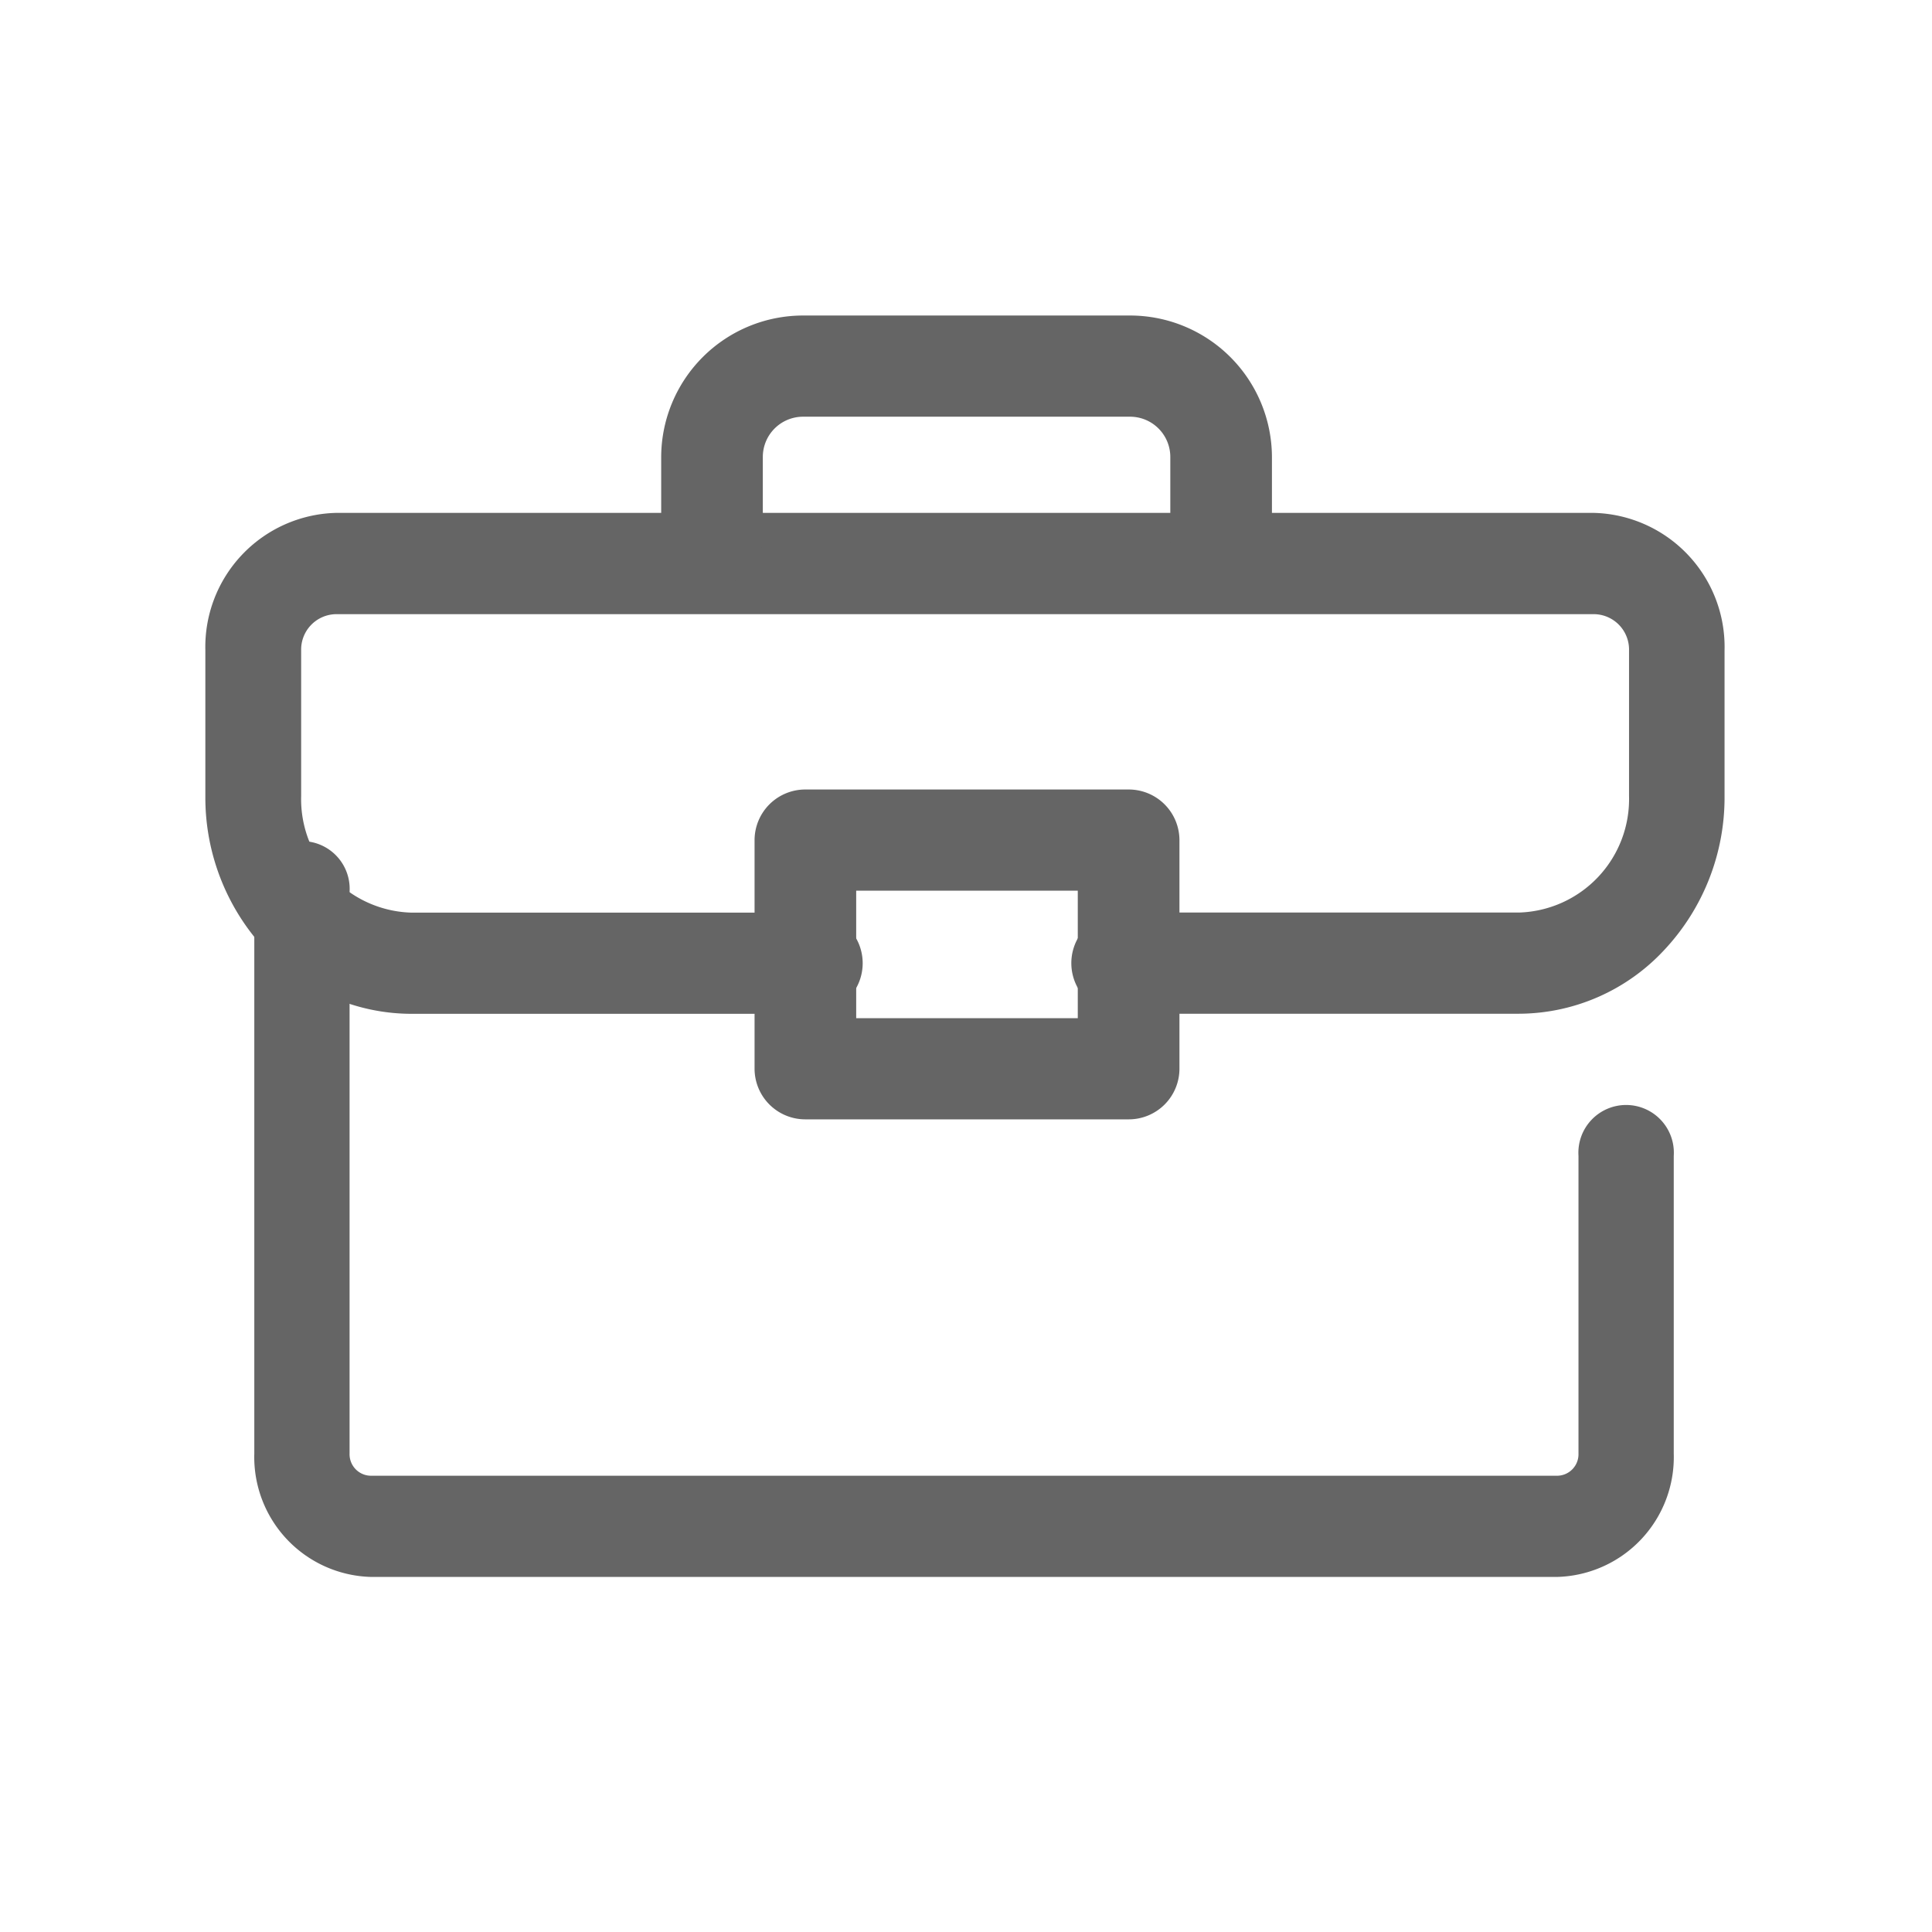
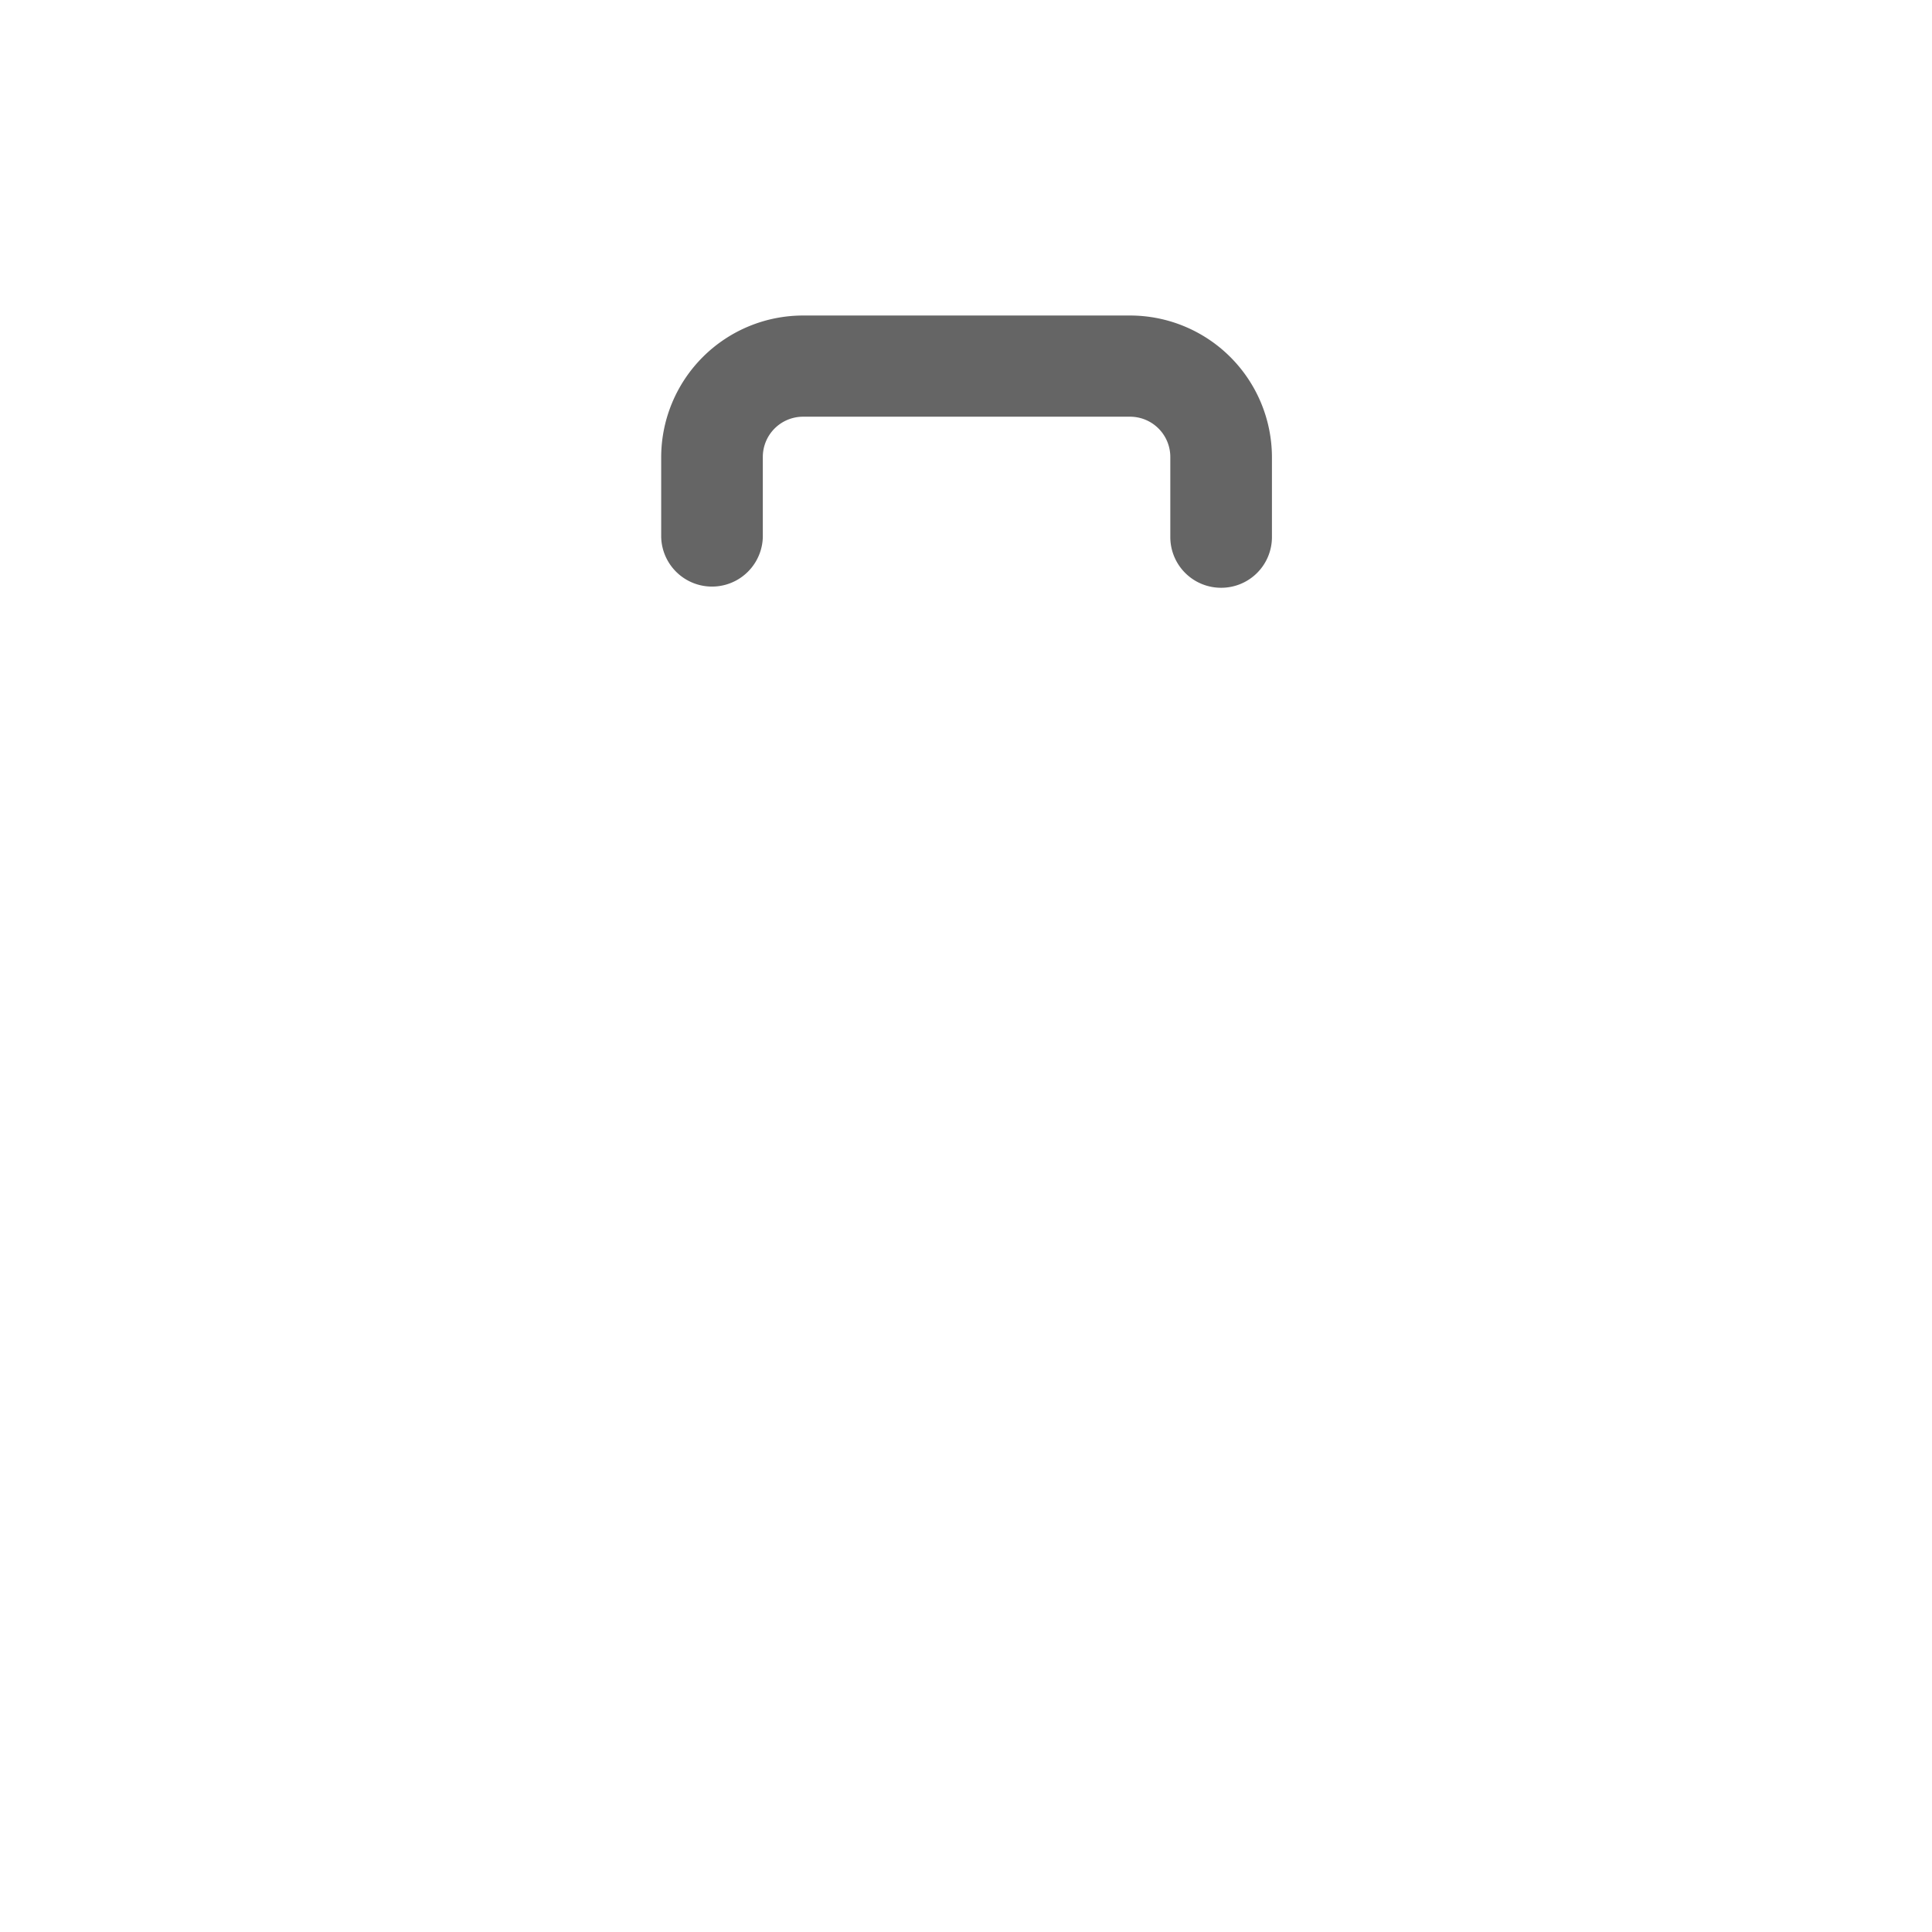
<svg xmlns="http://www.w3.org/2000/svg" id="icon-ud-business" width="48" height="48" viewBox="0 0 48 48">
  <g id="Group_407" data-name="Group 407" transform="translate(5.105 12.743)">
-     <path id="Path_313" data-name="Path 313" d="M237.932,553.043H228a1.259,1.259,0,0,1,0-2.514h9.932a2.82,2.82,0,0,0,2.736-2.893v-3.62a.88.88,0,0,0-.853-.9H208.53a.88.88,0,0,0-.853.9v3.622a2.82,2.82,0,0,0,2.736,2.893h10.027a1.259,1.259,0,0,1,0,2.514H210.412a4.947,4.947,0,0,1-3.615-1.584,5.533,5.533,0,0,1-1.5-3.823v-3.622a3.332,3.332,0,0,1,3.23-3.416h31.284a3.332,3.332,0,0,1,3.23,3.416v3.622a5.537,5.537,0,0,1-1.5,3.823A4.948,4.948,0,0,1,237.932,553.043Z" transform="translate(-205.3 -540.6)" fill="#656565" />
-   </g>
+     </g>
  <g id="Group_408" data-name="Group 408" transform="translate(16.427 7.839)">
    <path id="Path_314" data-name="Path 314" d="M714.312,336.464a1.26,1.26,0,0,1-1.263-1.257v-1.993a1,1,0,0,0-1.005-1H703.93a1,1,0,0,0-1.005,1v1.993a1.263,1.263,0,0,1-2.525,0v-1.993a3.526,3.526,0,0,1,3.53-3.514h8.114a3.526,3.526,0,0,1,3.53,3.514v1.993A1.259,1.259,0,0,1,714.312,336.464Z" transform="translate(-700.4 -329.7)" fill="#656565" />
  </g>
  <g id="Group_409" data-name="Group 409" transform="translate(6.32 20.903)">
-     <path id="Path_315" data-name="Path 315" d="M285.781,915.875h-29.5a2.98,2.98,0,0,1-2.883-3.062V898.857a1.186,1.186,0,1,1,2.367,0v13.956a.534.534,0,0,0,.516.548h29.5a.534.534,0,0,0,.516-.548v-7.4a1.186,1.186,0,1,1,2.367,0v7.4A2.978,2.978,0,0,1,285.781,915.875Z" transform="translate(-253.4 -897.6)" fill="#656565" />
-   </g>
+     </g>
  <g id="Group_410" data-name="Group 410" transform="translate(18.747 19.615)">
-     <path id="Path_316" data-name="Path 316" d="M801.593,834.795h-8.03a1.26,1.26,0,0,1-1.263-1.257v-5.681a1.26,1.26,0,0,1,1.263-1.257h8.03a1.26,1.26,0,0,1,1.263,1.257v5.681A1.259,1.259,0,0,1,801.593,834.795Zm-6.768-2.514h5.505v-3.167h-5.505Z" transform="translate(-792.3 -826.6)" fill="#656565" />
-   </g>
-   <rect id="Rectangle_85" data-name="Rectangle 85" width="48" height="48" fill="none" />
+     </g>
</svg>